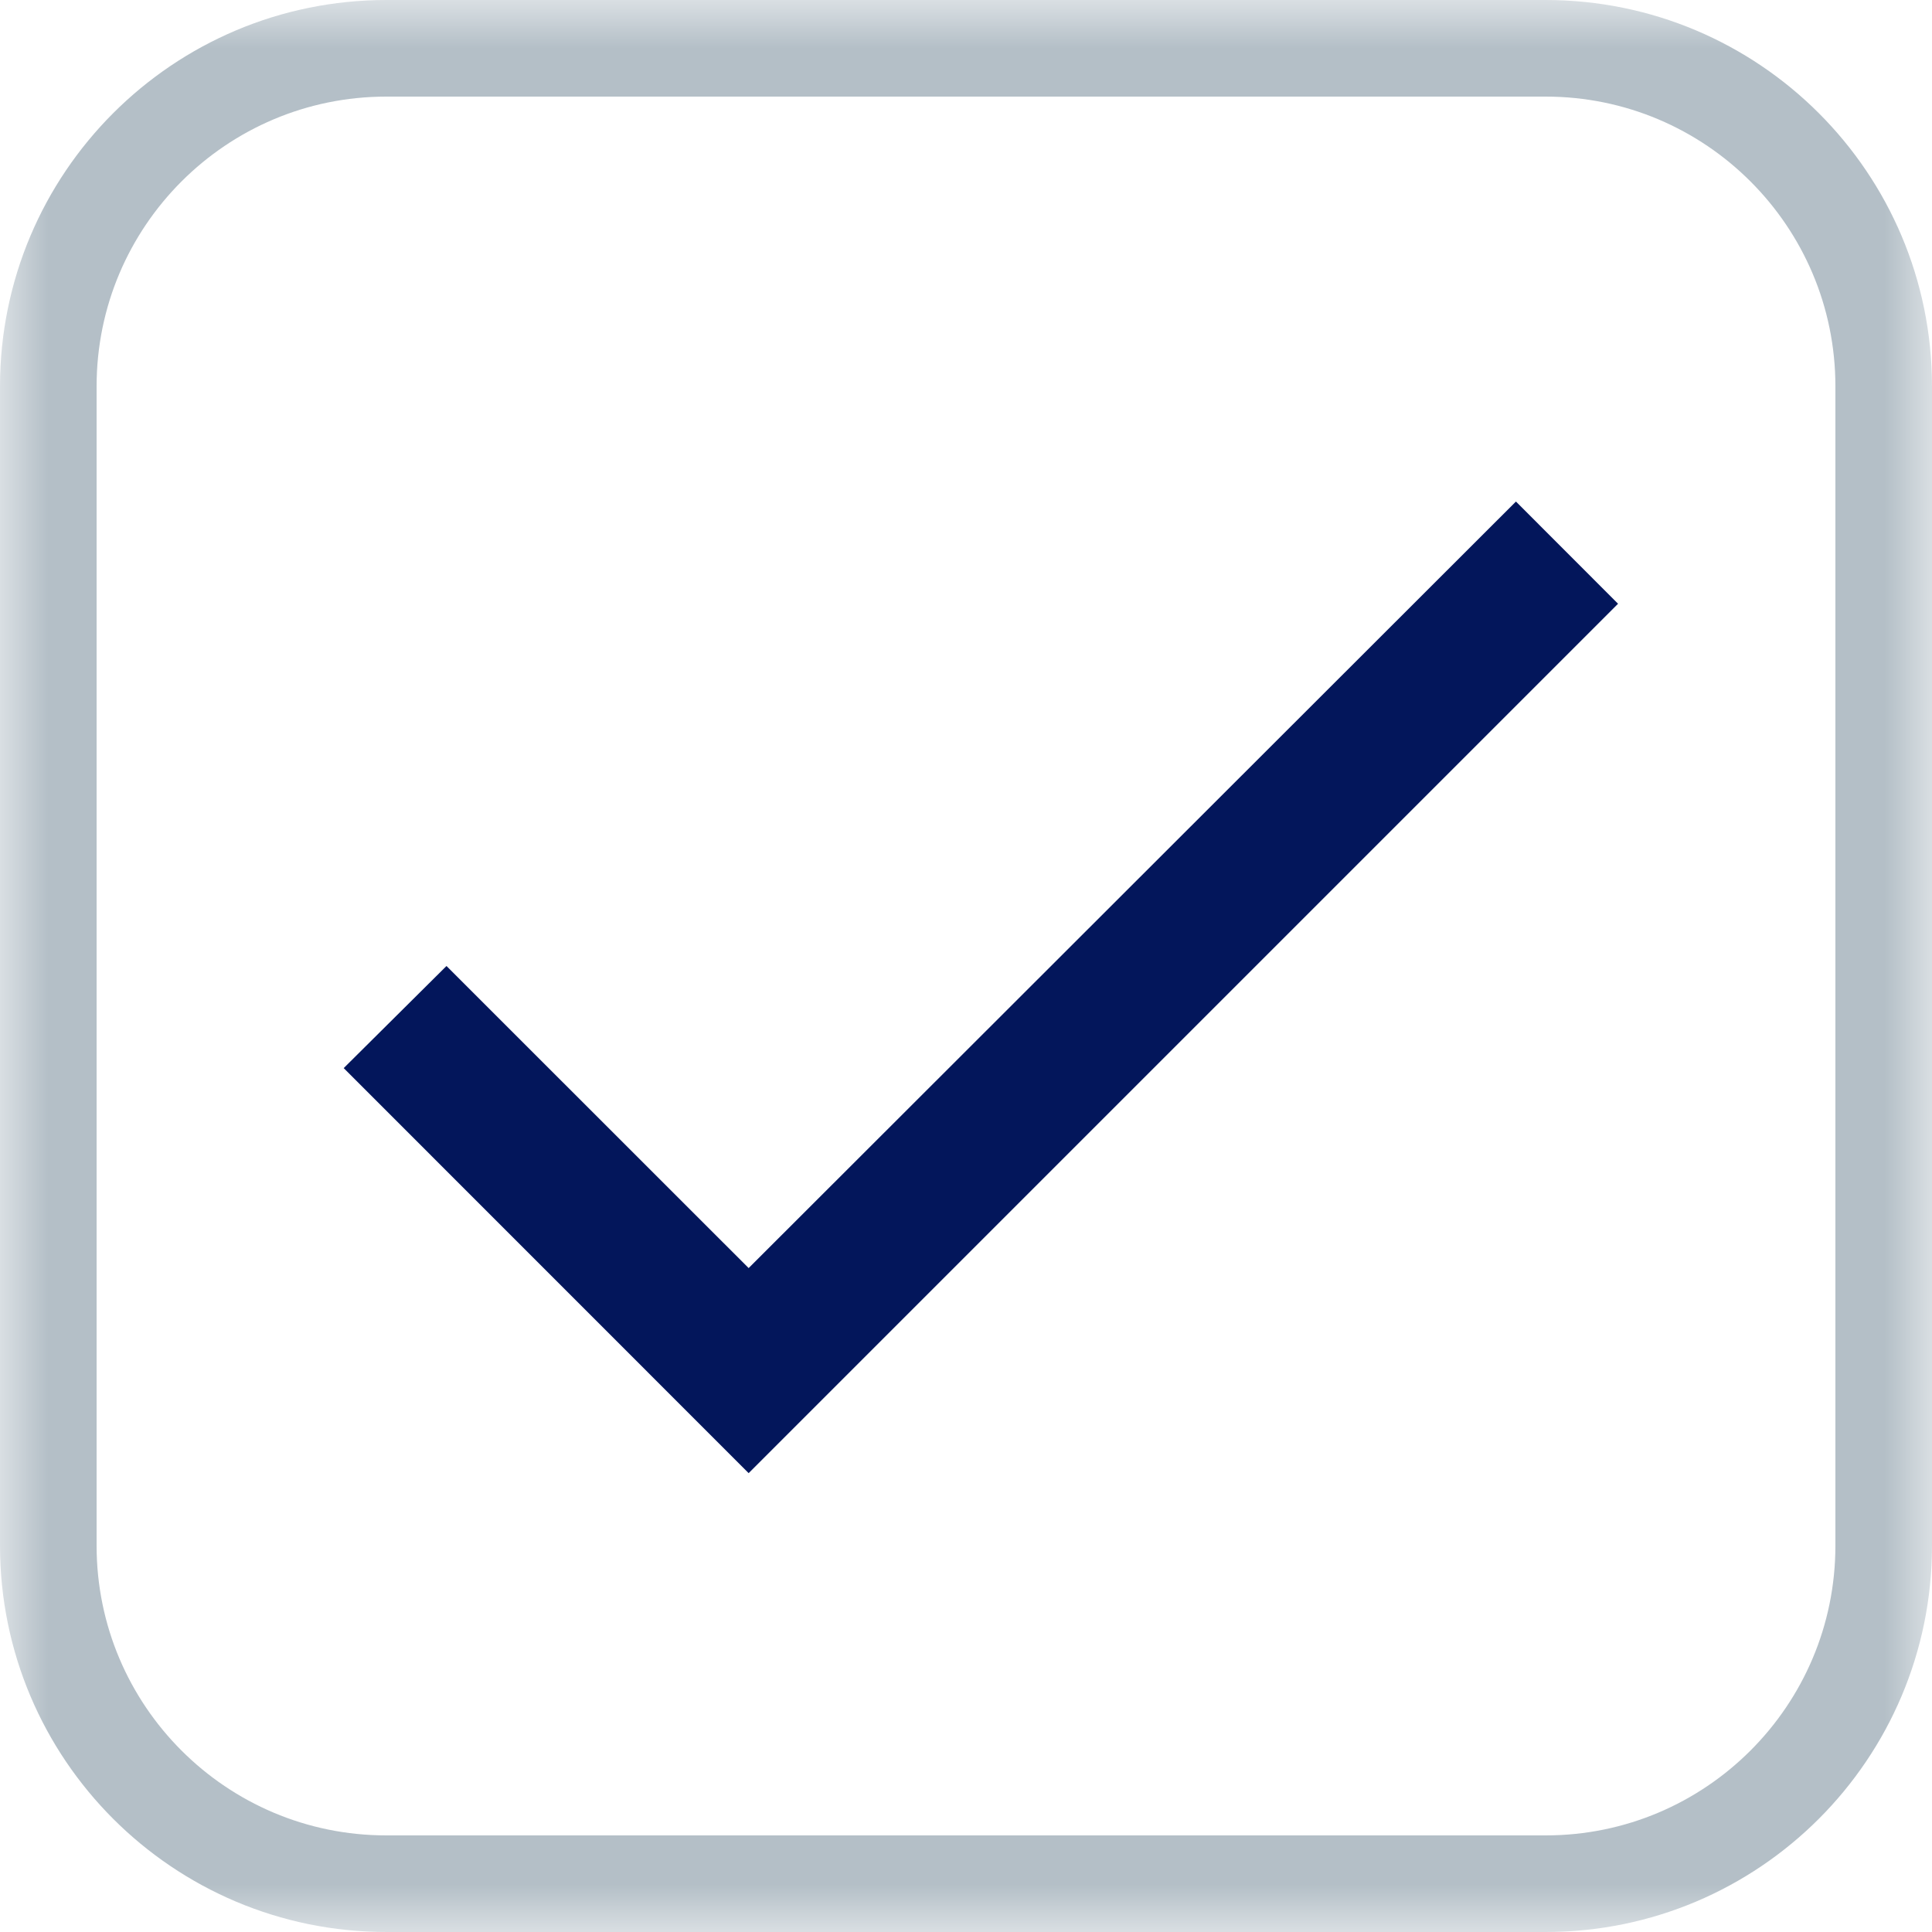
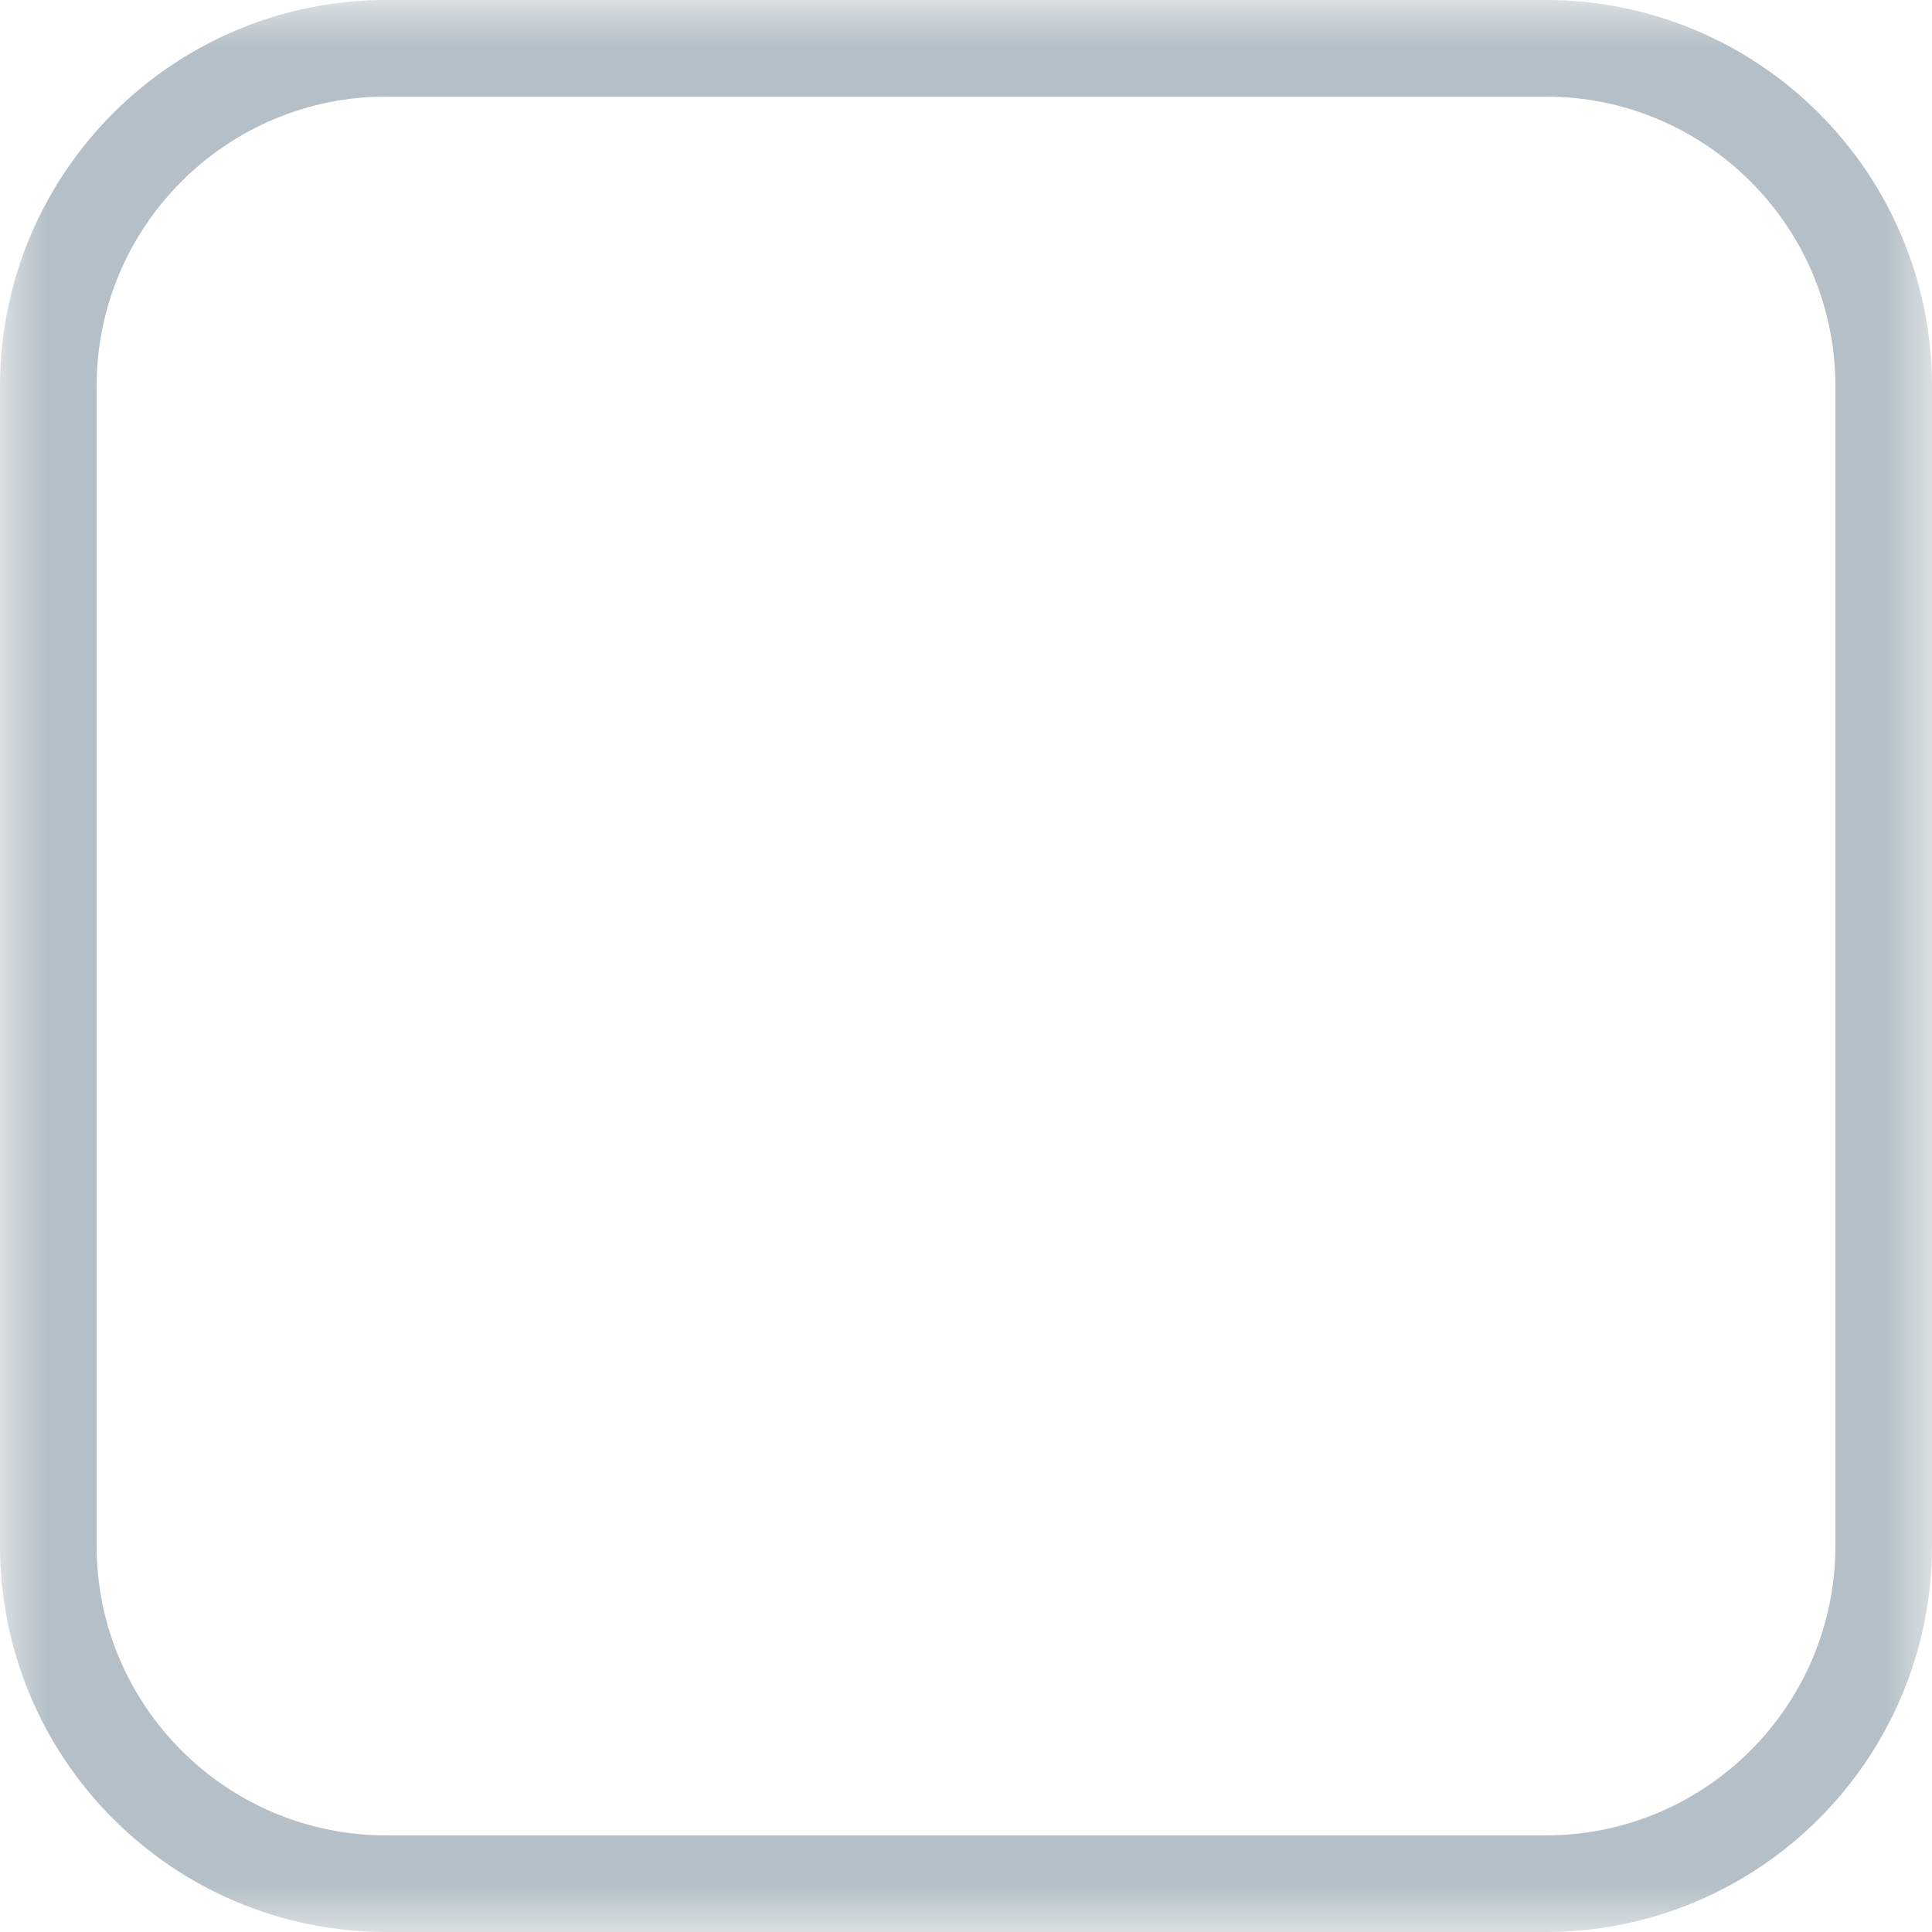
<svg xmlns="http://www.w3.org/2000/svg" width="20" height="20" viewBox="0 0 20 20" fill="none">
  <g clip-path="url(#clip0_209_2319)">
    <mask id="mask0_209_2319" style="mask-type:luminance" maskUnits="userSpaceOnUse" x="0" y="0" width="20" height="20">
      <path d="M20 0H0V20H20V0Z" fill="white" />
    </mask>
    <g mask="url(#mask0_209_2319)">
      <path d="M16 0.5H4C2.067 0.5 0.5 2.067 0.5 4V16C0.5 17.933 2.067 19.5 4 19.5H16C17.933 19.5 19.5 17.933 19.5 16V4C19.5 2.067 17.933 0.5 16 0.5Z" stroke="#B4BFC7" />
    </g>
-     <path d="M7.75 13.127L4.622 10L3.558 11.057L7.75 15.25L16.75 6.25L15.693 5.192L7.75 13.127Z" fill="#03165B" />
  </g>
  <defs>
    <clipPath id="clip0_209_2319">
      <rect width="20" height="20" fill="white" />
    </clipPath>
  </defs>
</svg>